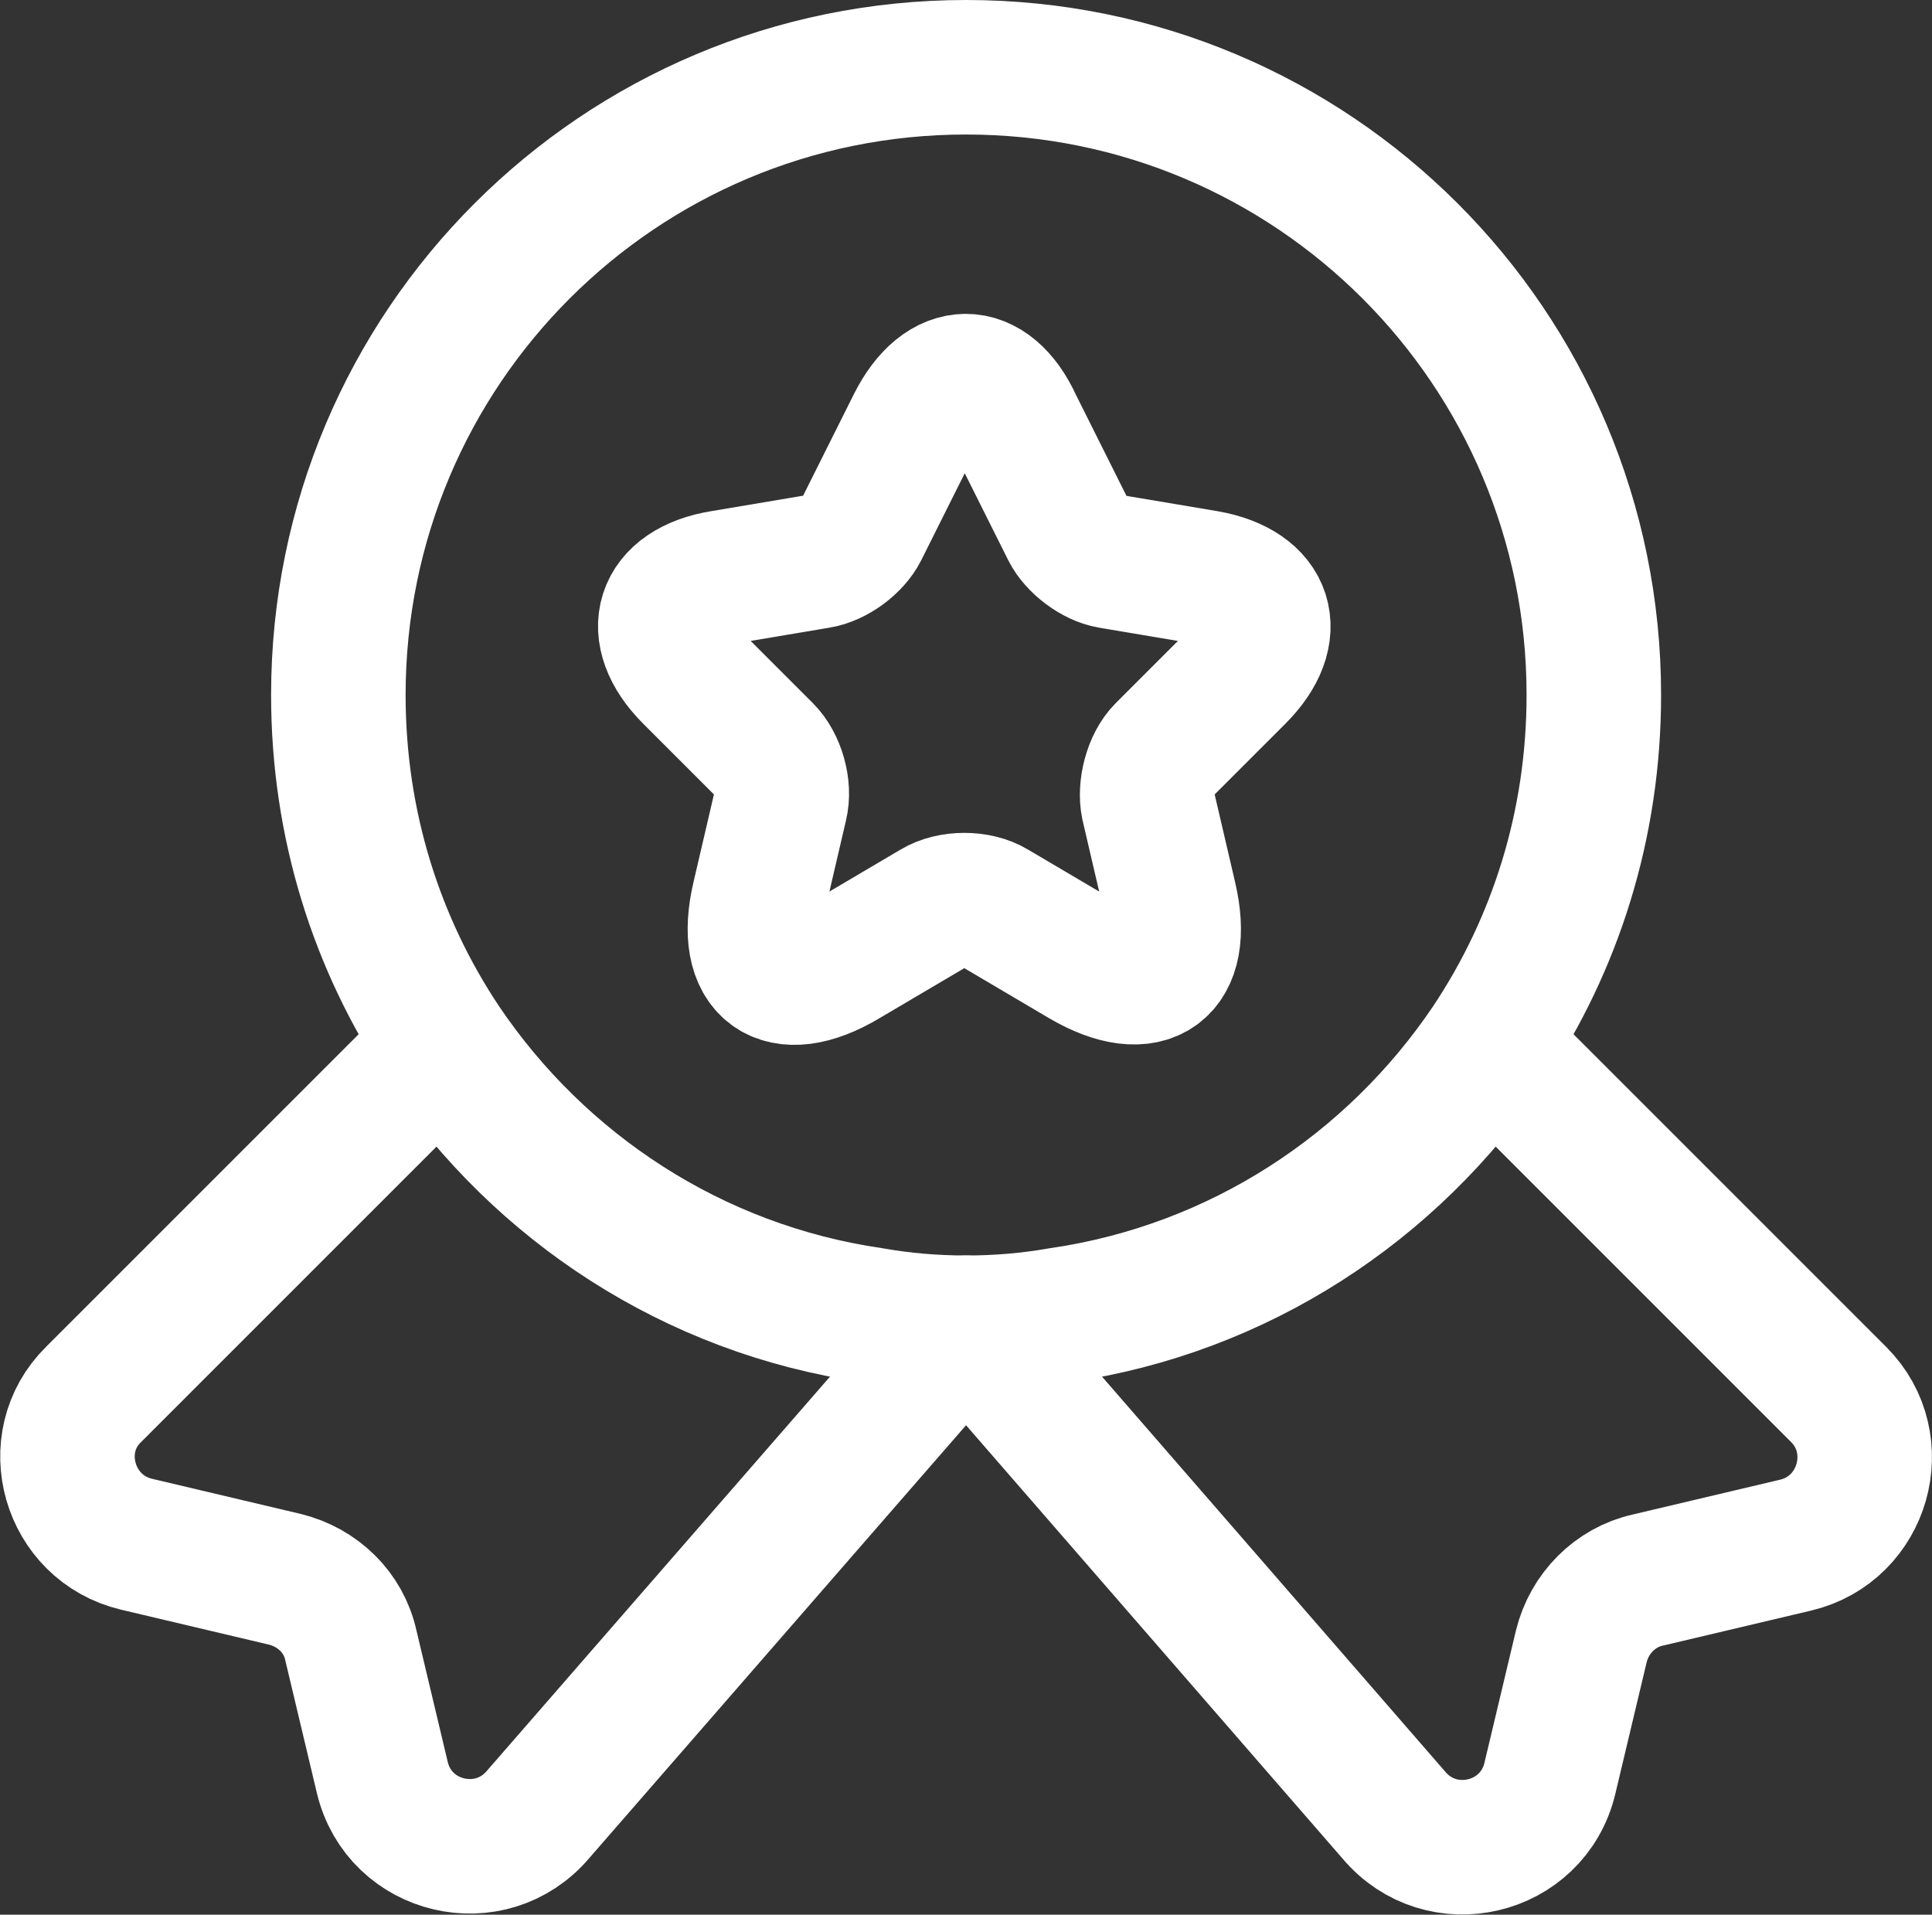
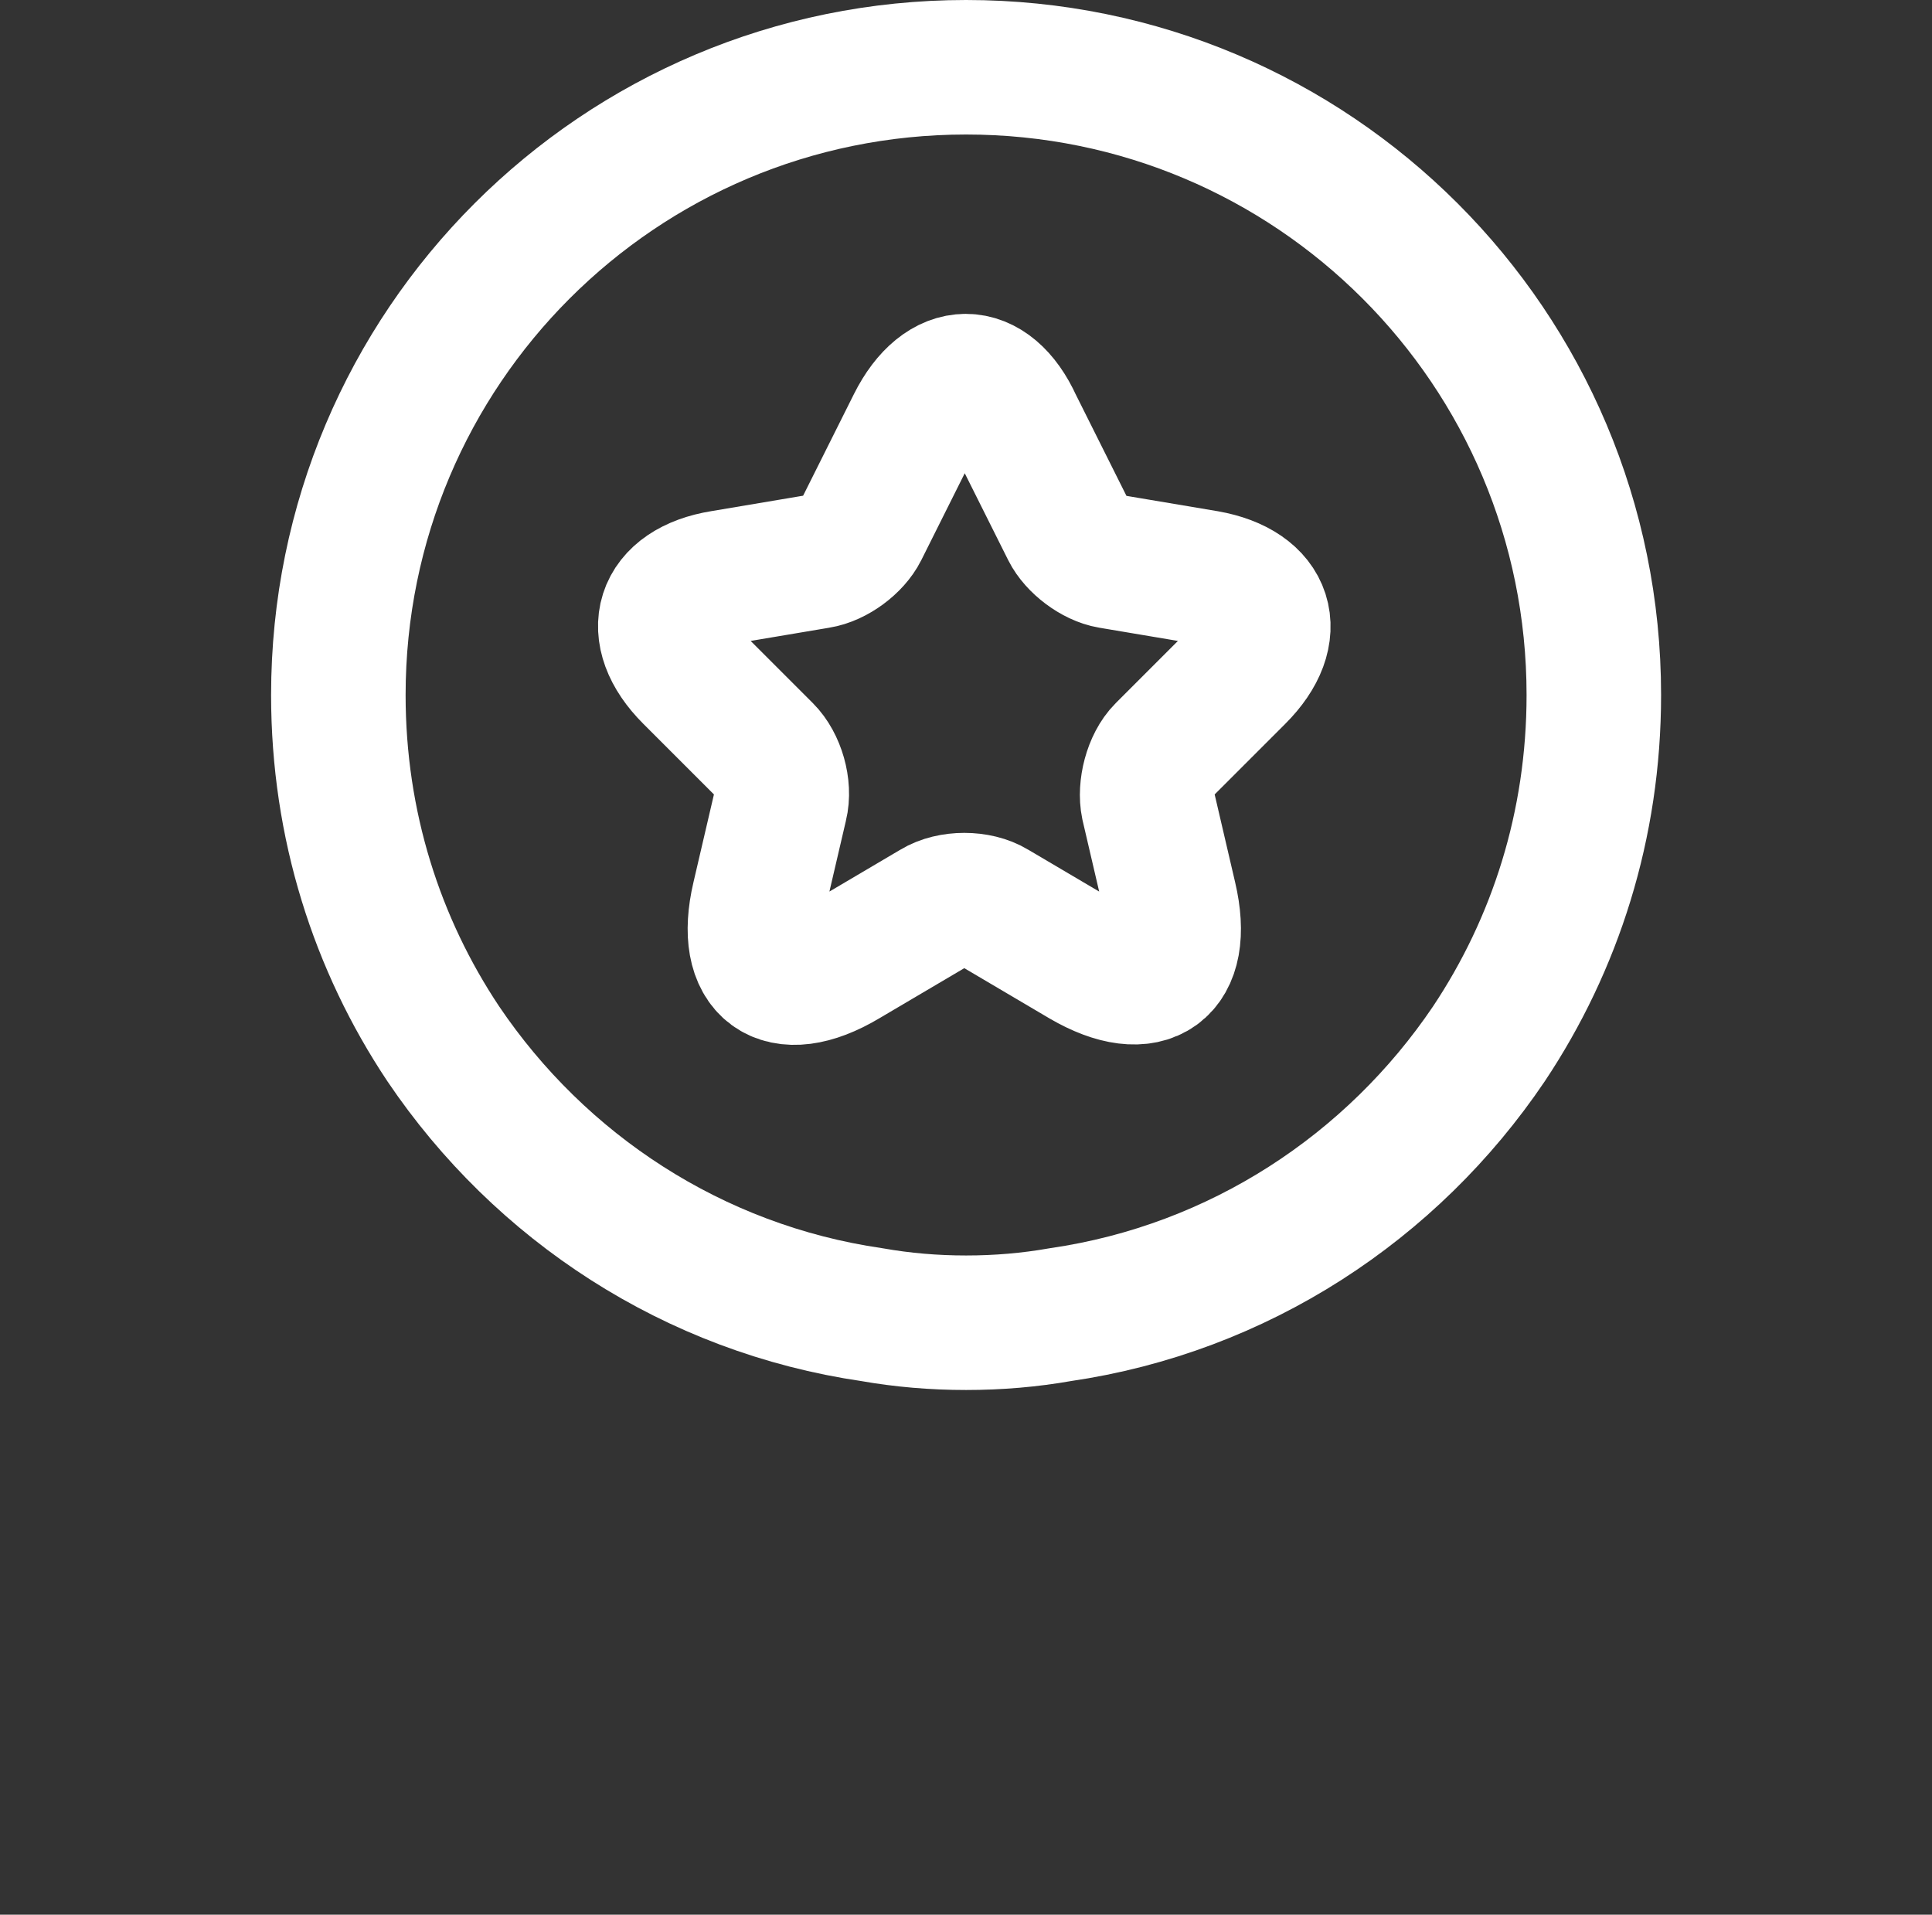
<svg xmlns="http://www.w3.org/2000/svg" width="21.544px" height="21.351px" viewBox="0 0 21.544 21.351" version="1.1">
  <rect x="0" y="0" width="21.544" height="21.351" fill="#333333" stroke="none" />
  <title>equipment</title>
  <g id="Page-1" stroke="none" stroke-width="1" fill="none" fill-rule="evenodd" stroke-linecap="round" stroke-linejoin="round">
    <g id="equipment" transform="translate(0.752, 0.75)" stroke="#FFFFFF" stroke-width="1.5">
      <path d="M3.021,7 C3.021,8.45 3.451,9.78 4.191,10.89 C5.271,12.49 6.981,13.62 8.971,13.91 C9.311,13.97 9.661,14 10.021,14 C10.381,14 10.731,13.97 11.071,13.91 C13.061,13.62 14.771,12.49 15.851,10.89 C16.591,9.78 17.021,8.45 17.021,7 C17.021,3.13 13.891,0 10.021,0 C6.151,0 3.021,3.13 3.021,7 Z" id="Path" />
-       <path d="M0.771,16.47 L2.421,16.86 C2.791,16.95 3.081,17.23 3.161,17.6 L3.511,19.07 C3.701,19.87 4.721,20.11 5.251,19.48 L10.021,14 L14.791,19.49 C15.321,20.12 16.341,19.88 16.531,19.08 L16.881,17.61 C16.971,17.24 17.261,16.95 17.621,16.87 L19.271,16.48 C20.031,16.3 20.301,15.35 19.751,14.8 L15.851,10.9 C14.771,12.5 13.061,13.63 11.071,13.92 C10.731,13.98 10.381,14.01 10.021,14.01 C9.661,14.01 9.311,13.98 8.971,13.92 C6.981,13.63 5.271,12.5 4.191,10.9 L0.291,14.8 C-0.259,15.34 0.011,16.29 0.771,16.47 Z" id="Path" />
      <path d="M9.441,3.98 L8.851,5.16 C8.771,5.32 8.561,5.48 8.371,5.51 L7.301,5.69 C6.621,5.8 6.461,6.3 6.951,6.79 L7.781,7.62 C7.921,7.76 8.001,8.03 7.951,8.23 L7.711,9.26 C7.521,10.07 7.951,10.39 8.671,9.96 L9.671,9.37 C9.851,9.26 10.151,9.26 10.331,9.37 L11.331,9.96 C12.051,10.38 12.481,10.07 12.291,9.26 L12.051,8.23 C12.011,8.04 12.081,7.76 12.221,7.62 L13.051,6.79 C13.541,6.3 13.381,5.81 12.701,5.69 L11.631,5.51 C11.451,5.48 11.241,5.32 11.161,5.16 L10.571,3.98 C10.281,3.34 9.761,3.34 9.441,3.98 Z" id="Path" />
    </g>
  </g>
</svg>